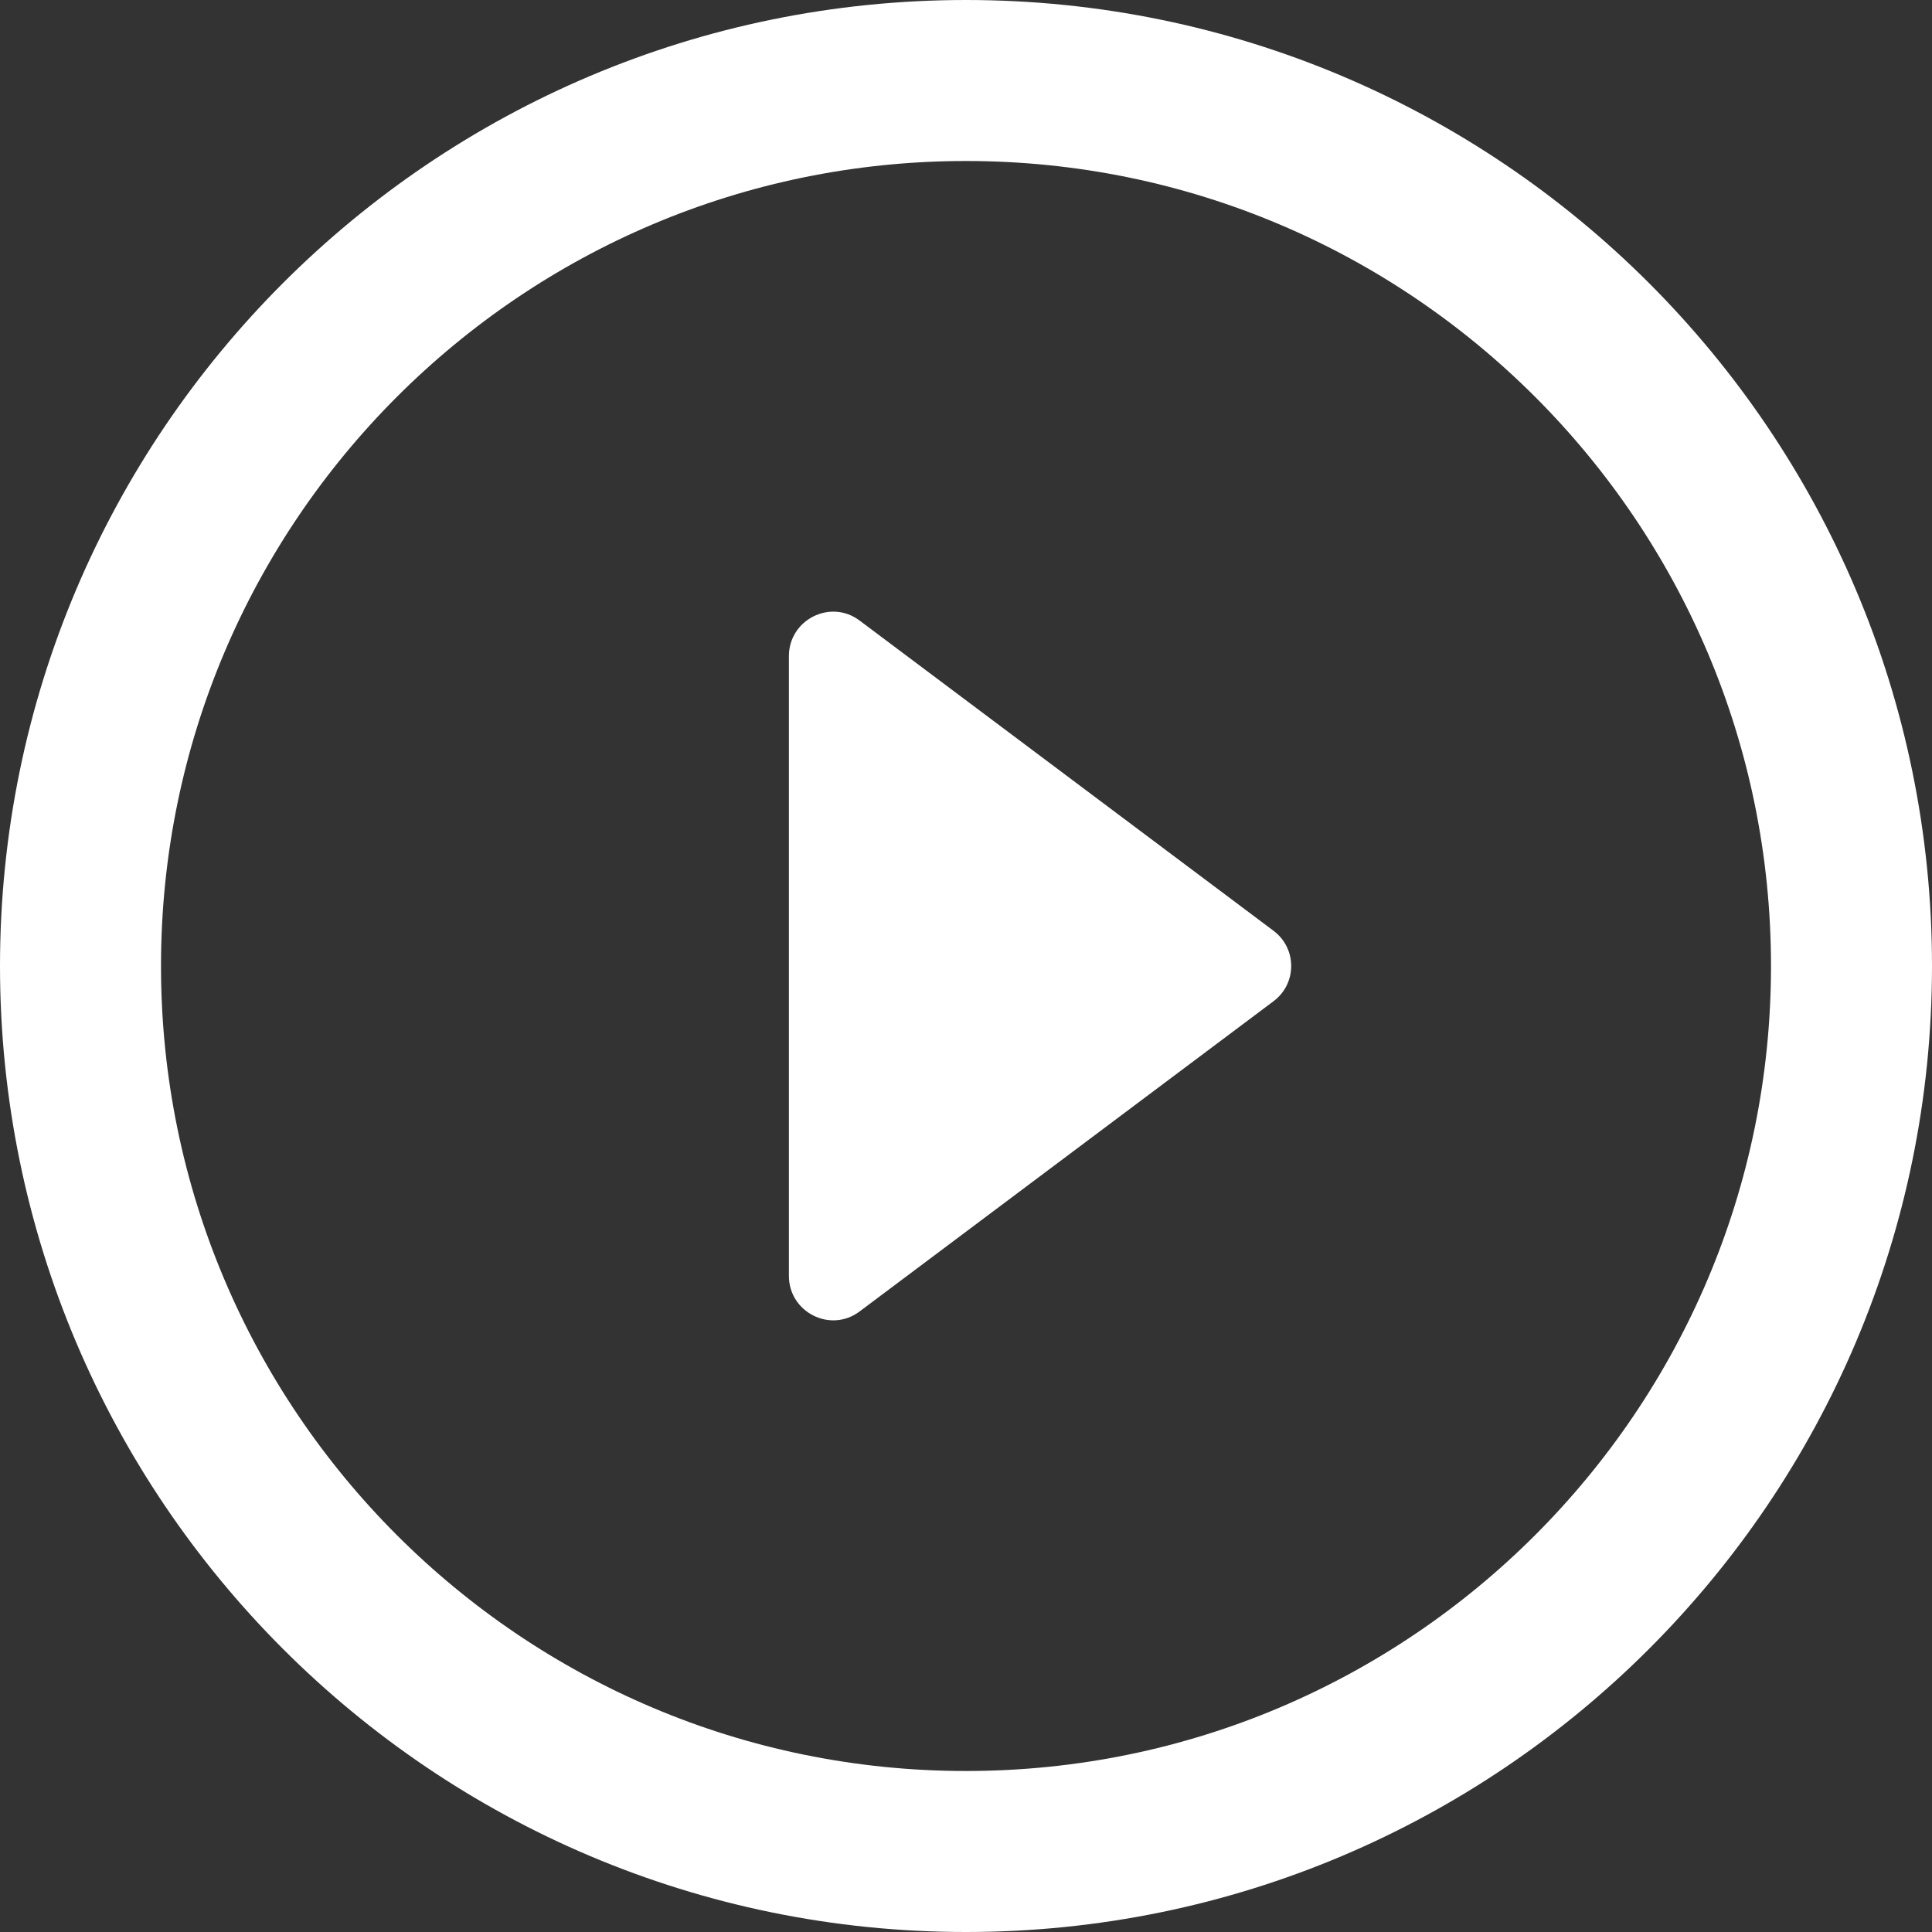
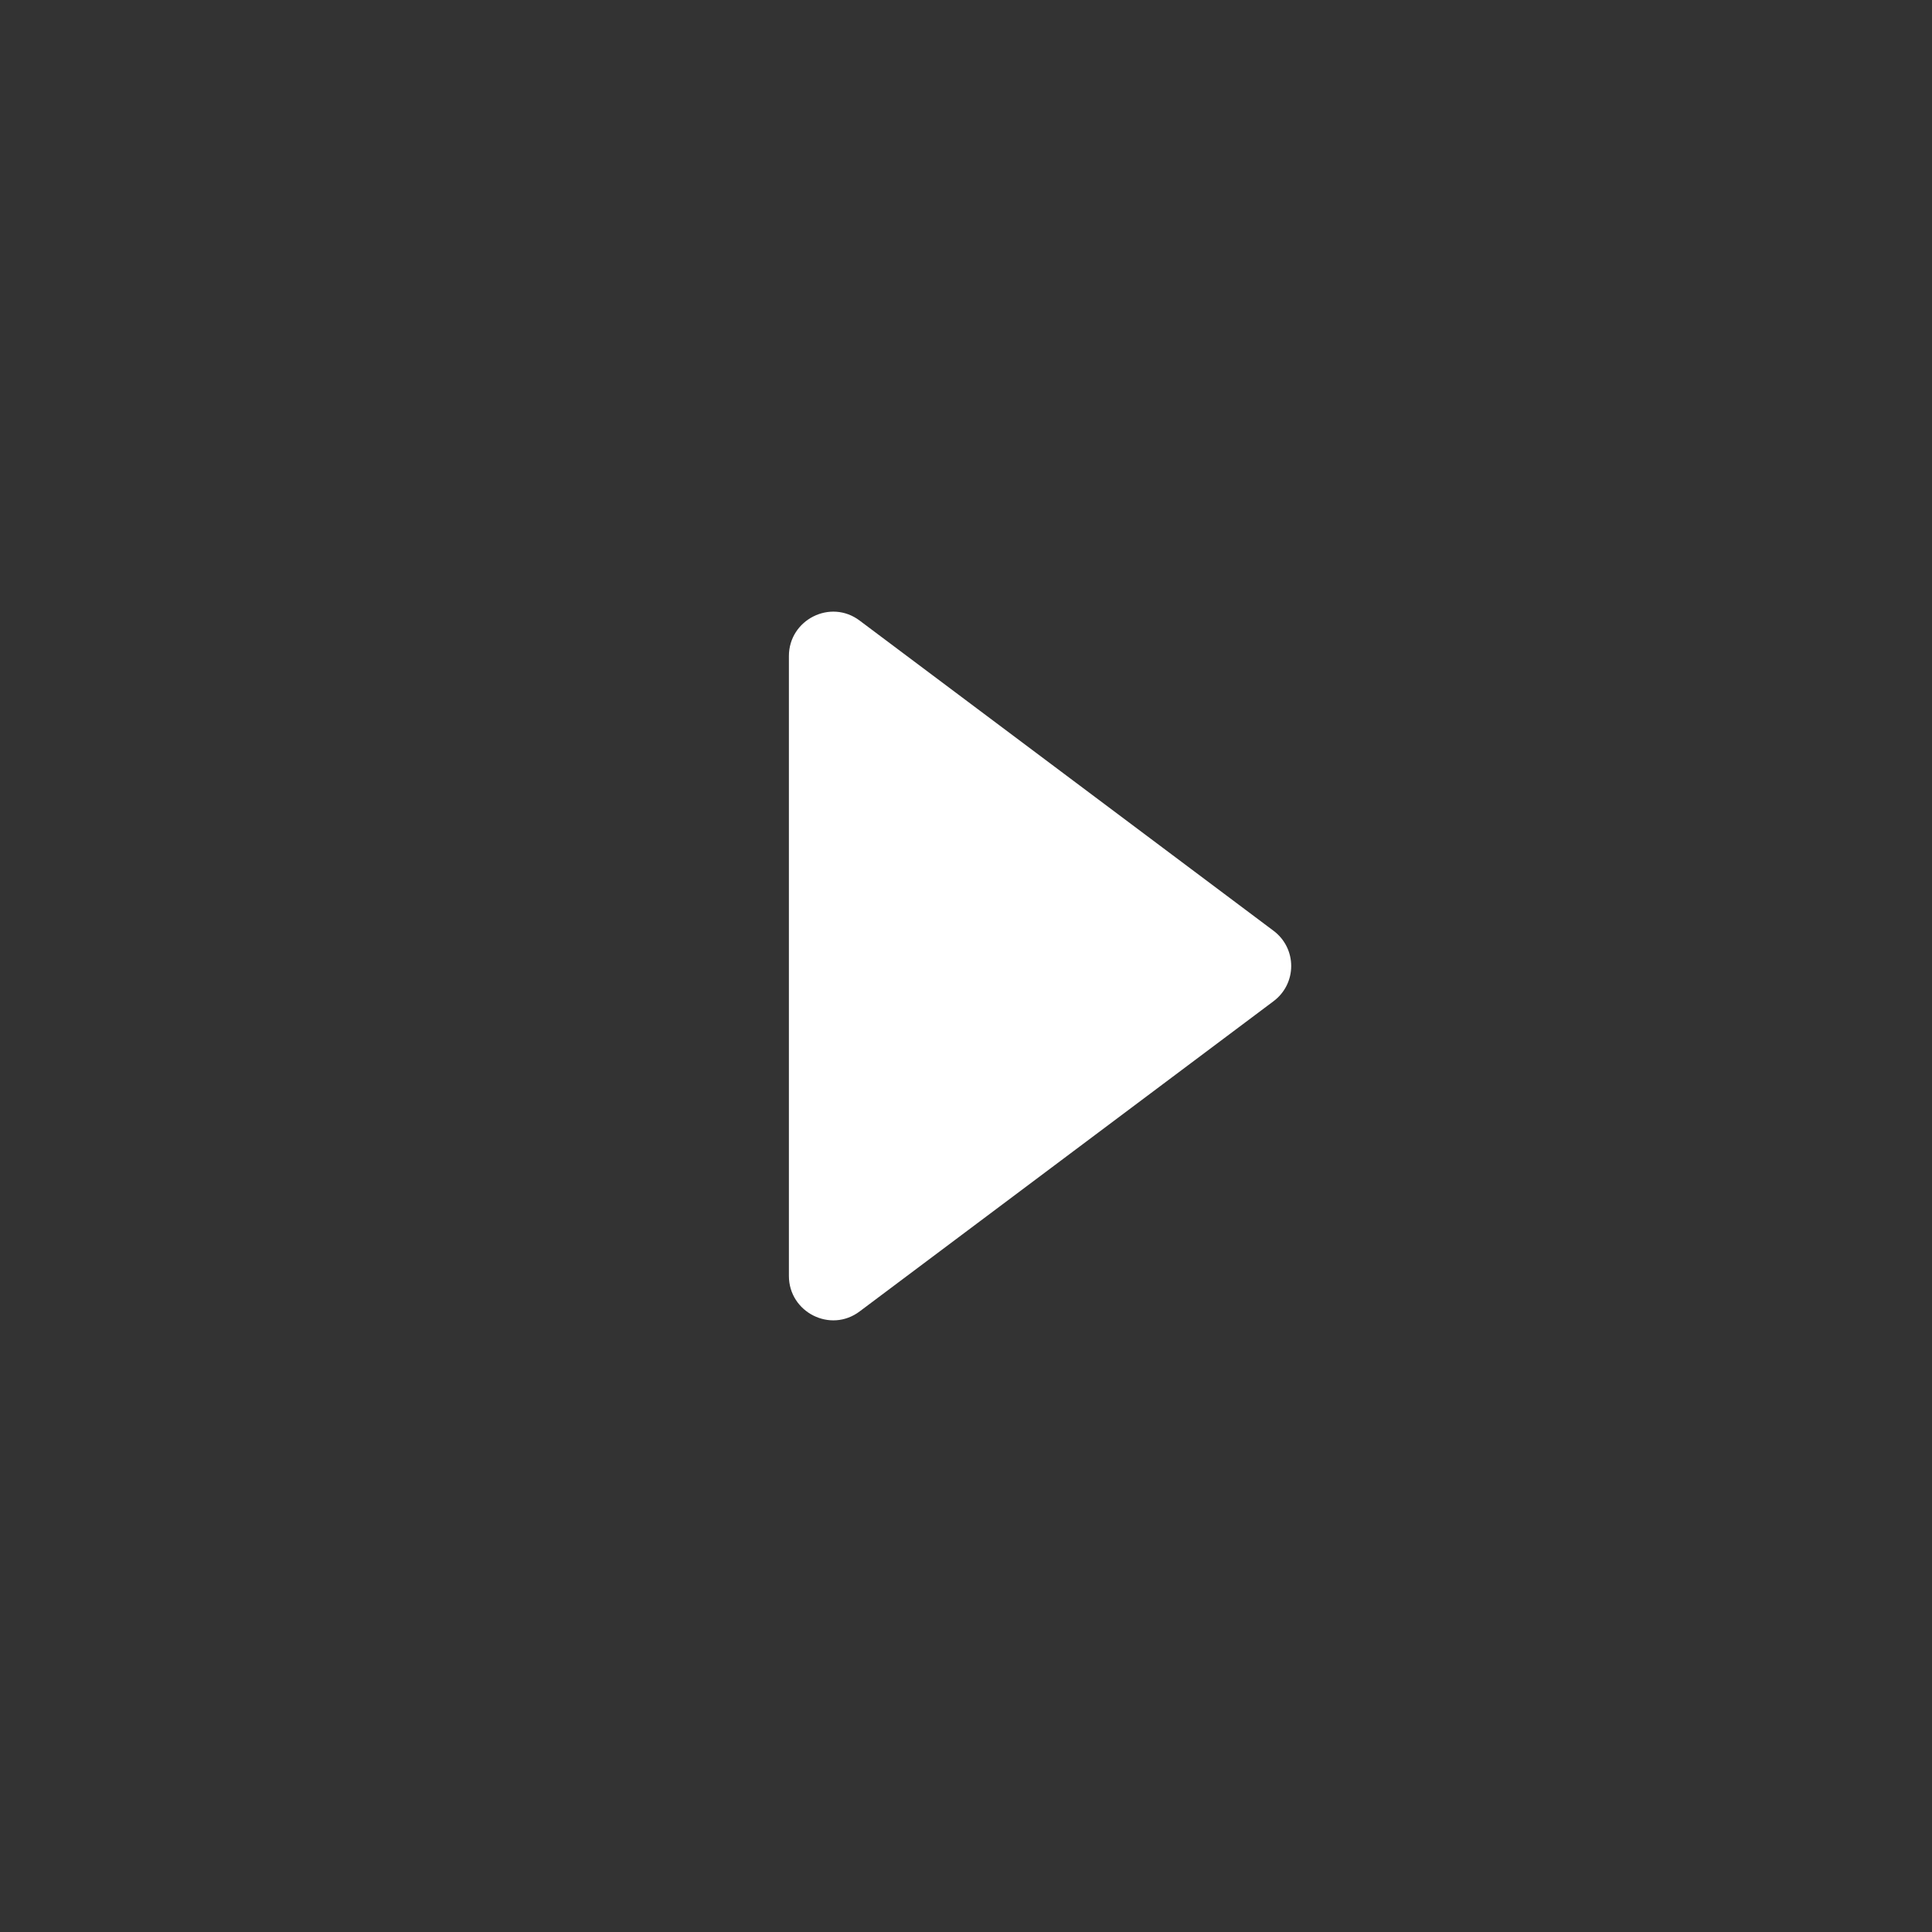
<svg xmlns="http://www.w3.org/2000/svg" width="24" height="24" viewBox="0 0 24 24" fill="none">
  <rect x="0" y="0" width="24" height="24" fill="#333333" stroke="none" />
-   <path d="M12 1C5.928 1 1 5.928 1 12C1 18.072 5.928 23 12 23C18.072 23 23 18.072 23 12C23 5.928 18.072 1 12 1Z" stroke="white" stroke-width="2" stroke-miterlimit="10" stroke-linecap="round" />
  <path d="M10.68 16.29L15.817 12.44C16.114 12.22 16.114 11.78 15.817 11.56L10.68 7.71C10.317 7.435 9.8 7.699 9.8 8.15V15.85C9.8 16.301 10.317 16.565 10.68 16.29Z" fill="white" />
</svg>